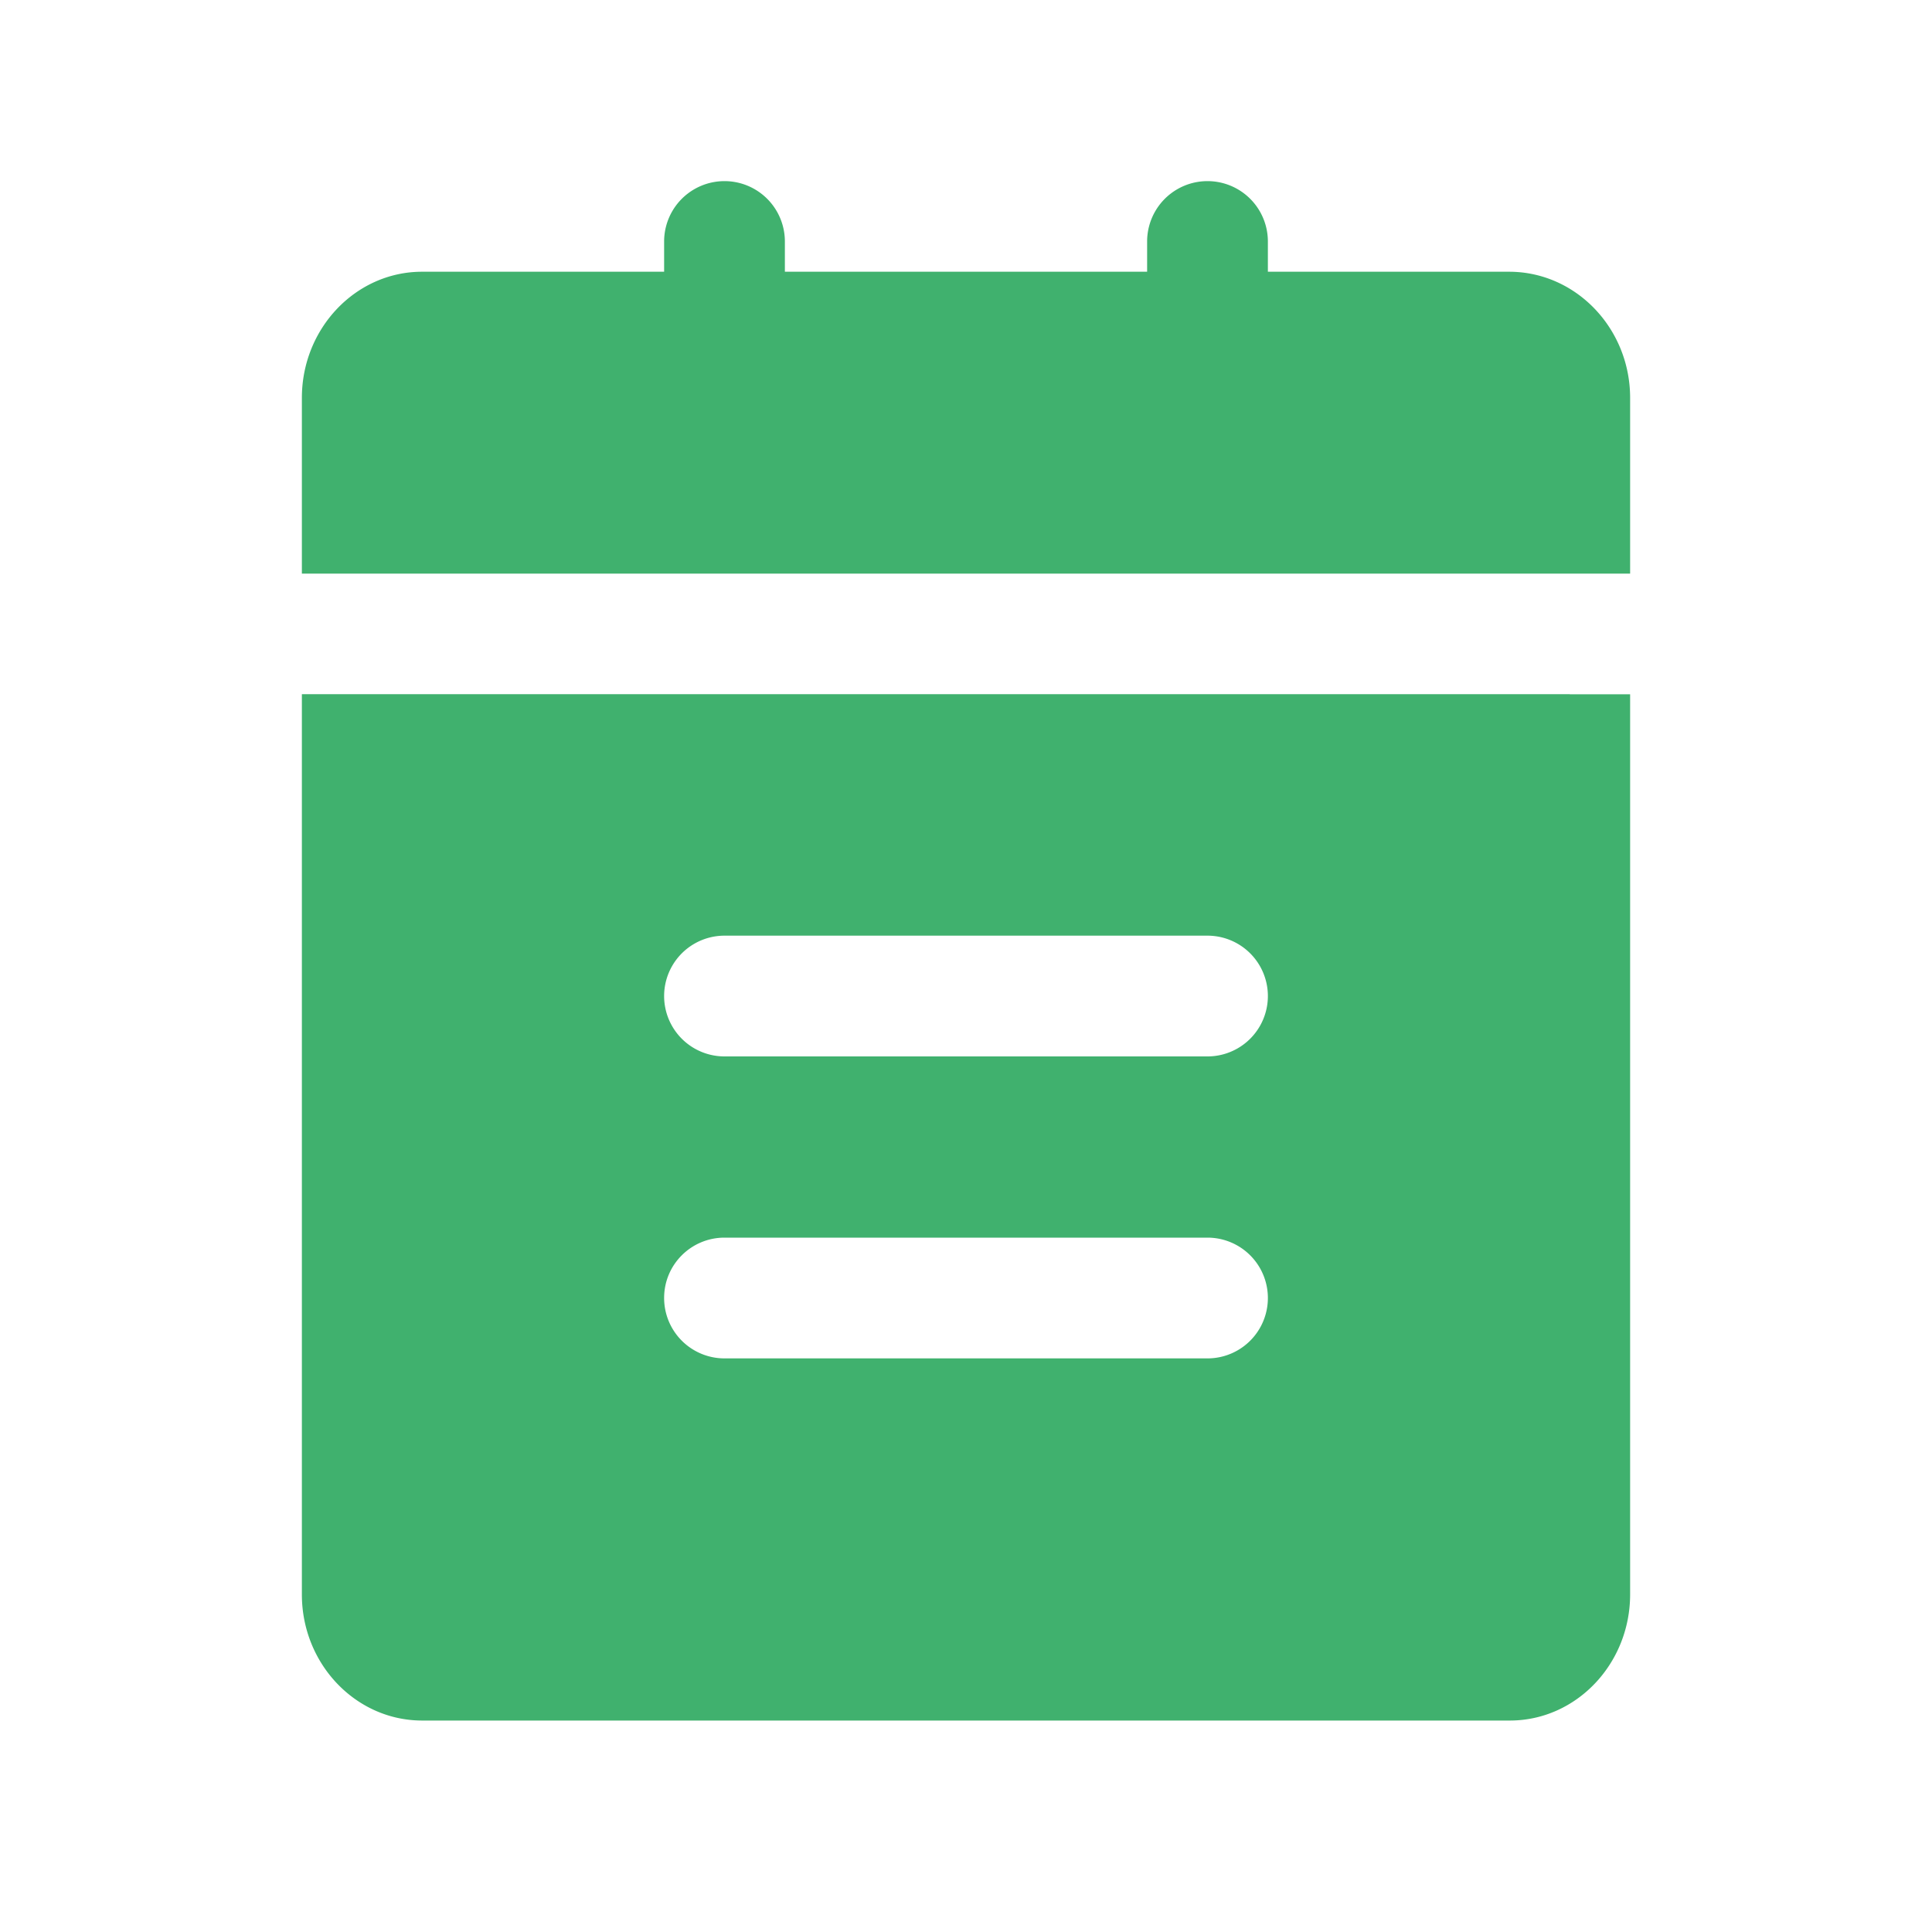
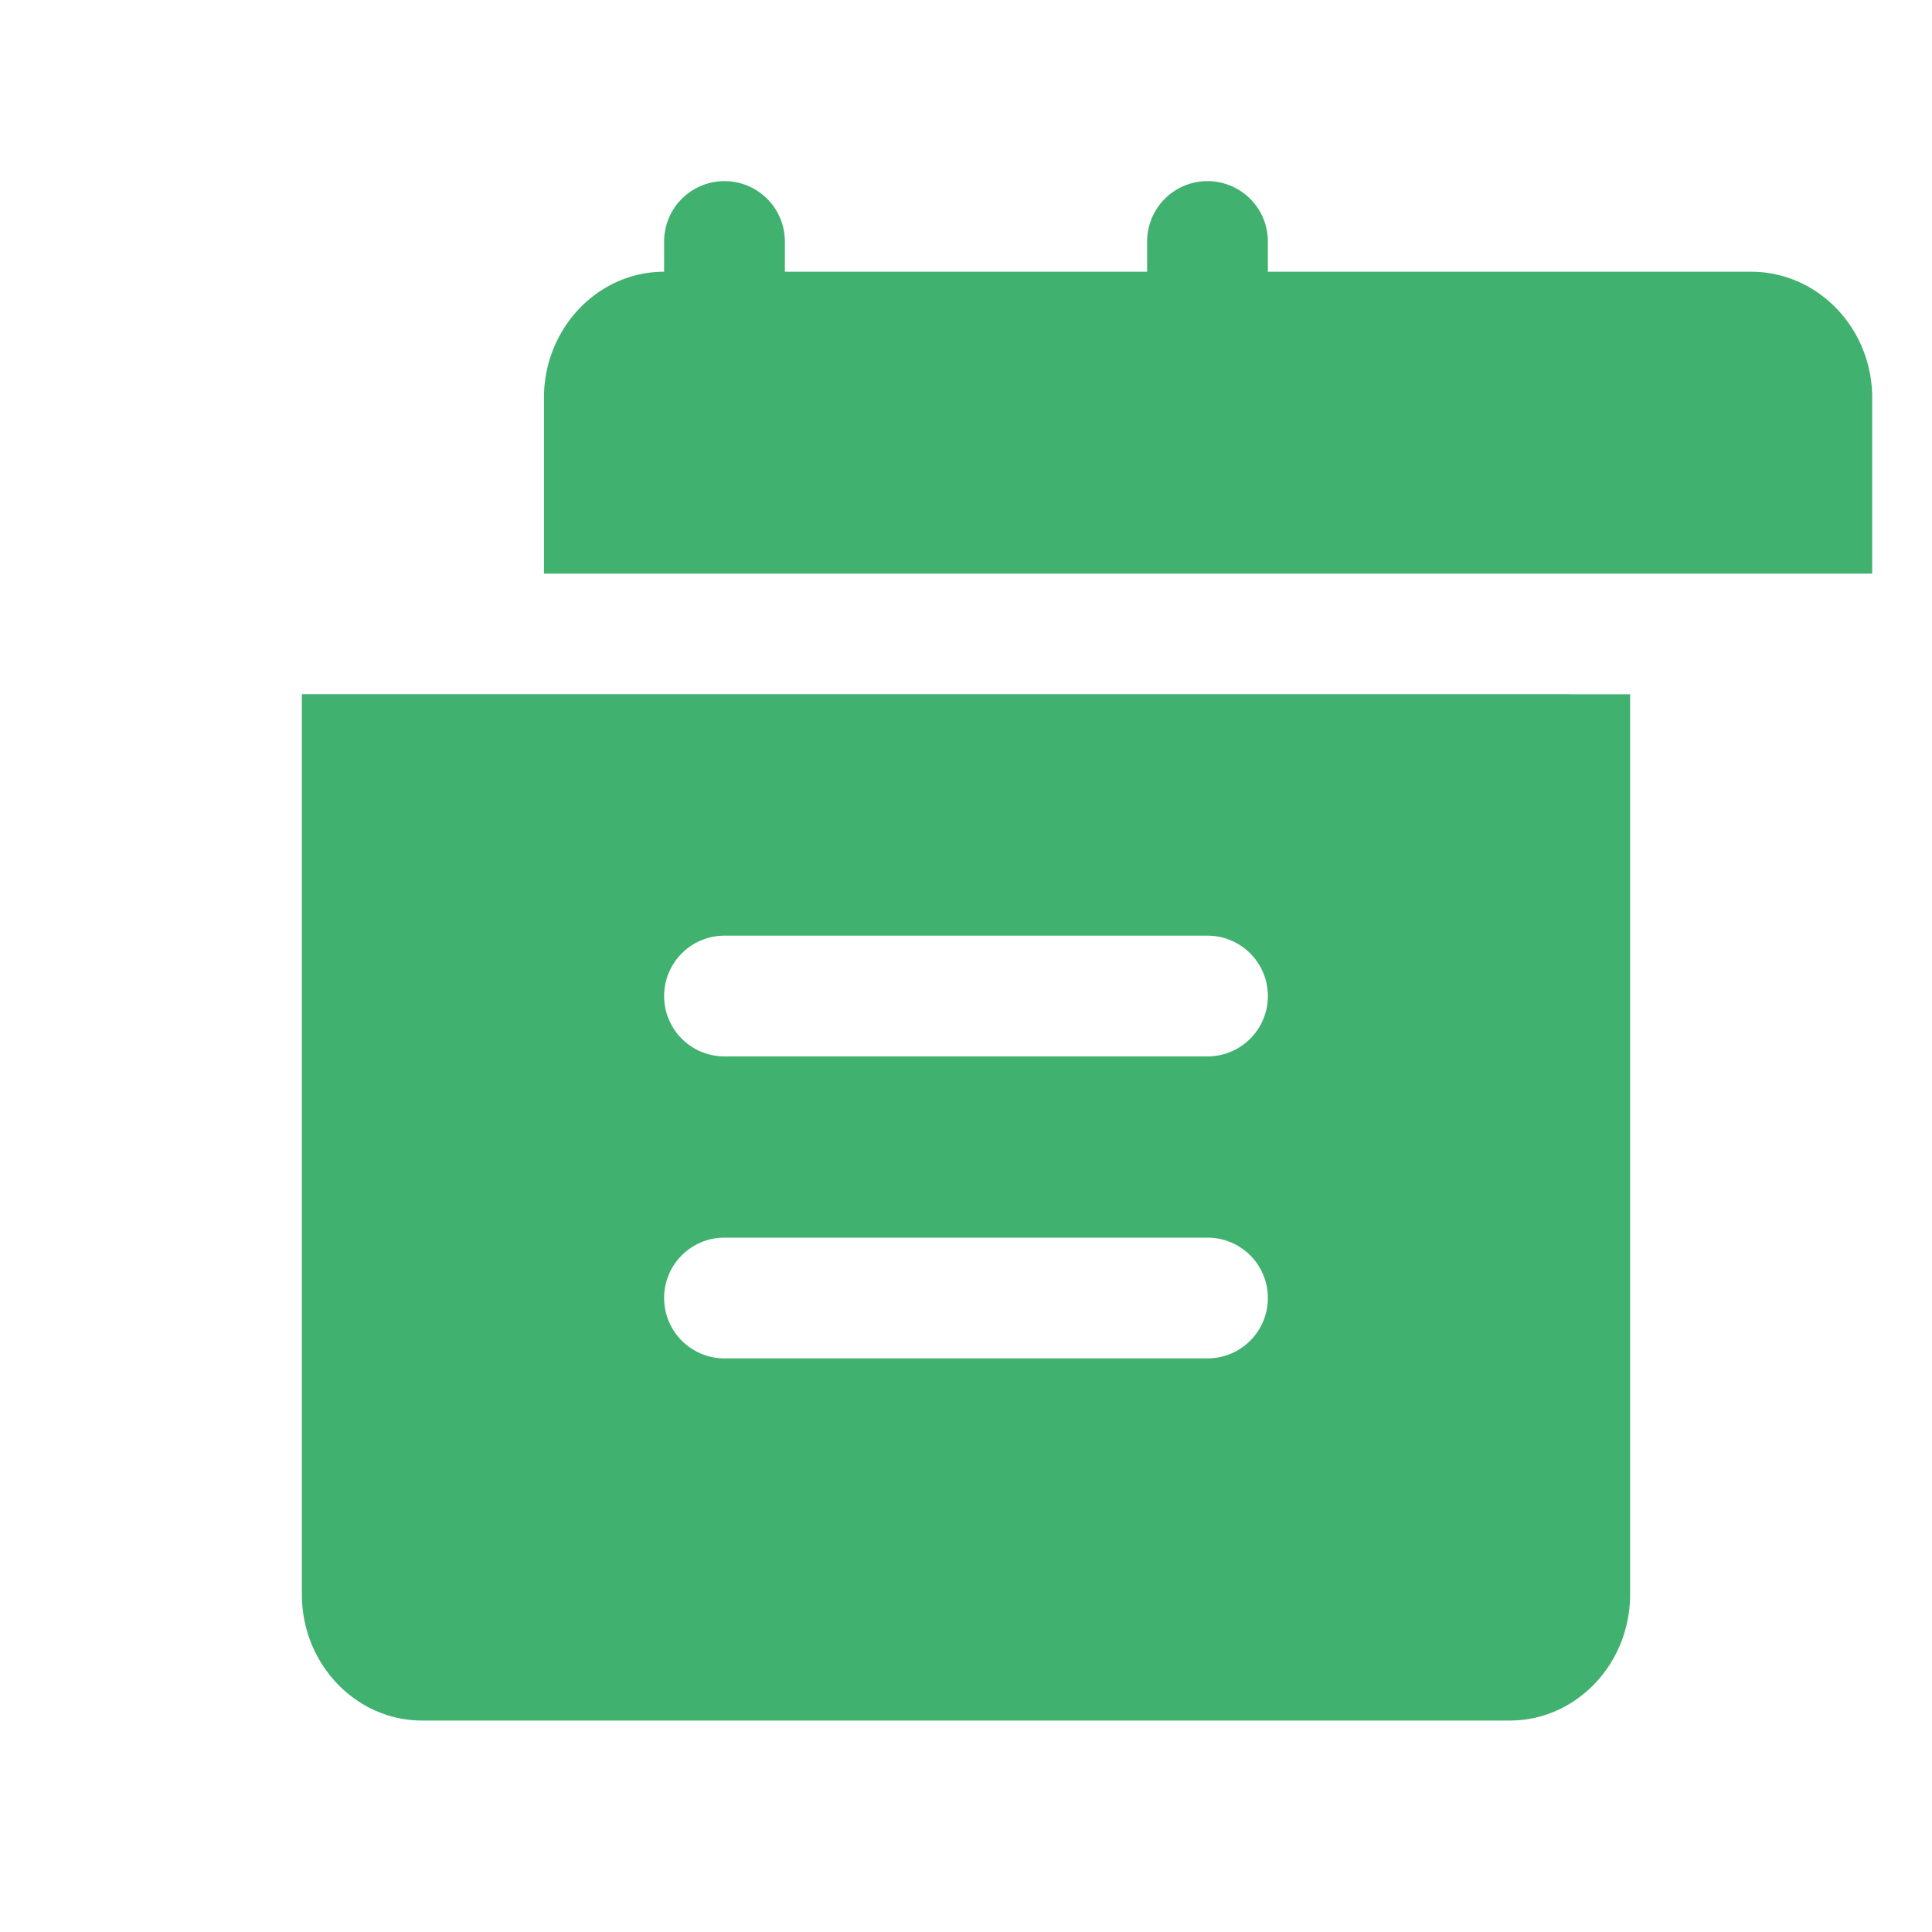
<svg xmlns="http://www.w3.org/2000/svg" t="1725285199679" class="icon" viewBox="0 0 1024 1024" version="1.1" p-id="11492" width="500" height="500">
-   <path d="M799.846 144.026h-127.846V128a32 32 0 1 0-64 0v16.026h-192V128a32 32 0 1 0-64 0v16.026H223.693c-35.123 0-63.693 30.003-63.693 66.867v93.133h704V210.893c0-36.864-28.774-66.867-64.154-66.867zM640 495.923a32 32 0 1 1 0 64h-256a32 32 0 1 1 0-64h256z m-288 192c0-17.664 14.336-31.949 32-31.949h256a32 32 0 1 1 0 64h-256a32 32 0 0 1-32-32.051z m480-320H160v477.184c0 36.864 28.621 66.816 63.744 66.816h576.512c35.123 0 63.744-30.003 63.744-66.867V367.974h-32z" fill="#40b16e" p-id="11493" />
+   <path d="M799.846 144.026h-127.846V128a32 32 0 1 0-64 0v16.026h-192V128a32 32 0 1 0-64 0v16.026c-35.123 0-63.693 30.003-63.693 66.867v93.133h704V210.893c0-36.864-28.774-66.867-64.154-66.867zM640 495.923a32 32 0 1 1 0 64h-256a32 32 0 1 1 0-64h256z m-288 192c0-17.664 14.336-31.949 32-31.949h256a32 32 0 1 1 0 64h-256a32 32 0 0 1-32-32.051z m480-320H160v477.184c0 36.864 28.621 66.816 63.744 66.816h576.512c35.123 0 63.744-30.003 63.744-66.867V367.974h-32z" fill="#40b16e" p-id="11493" />
</svg>